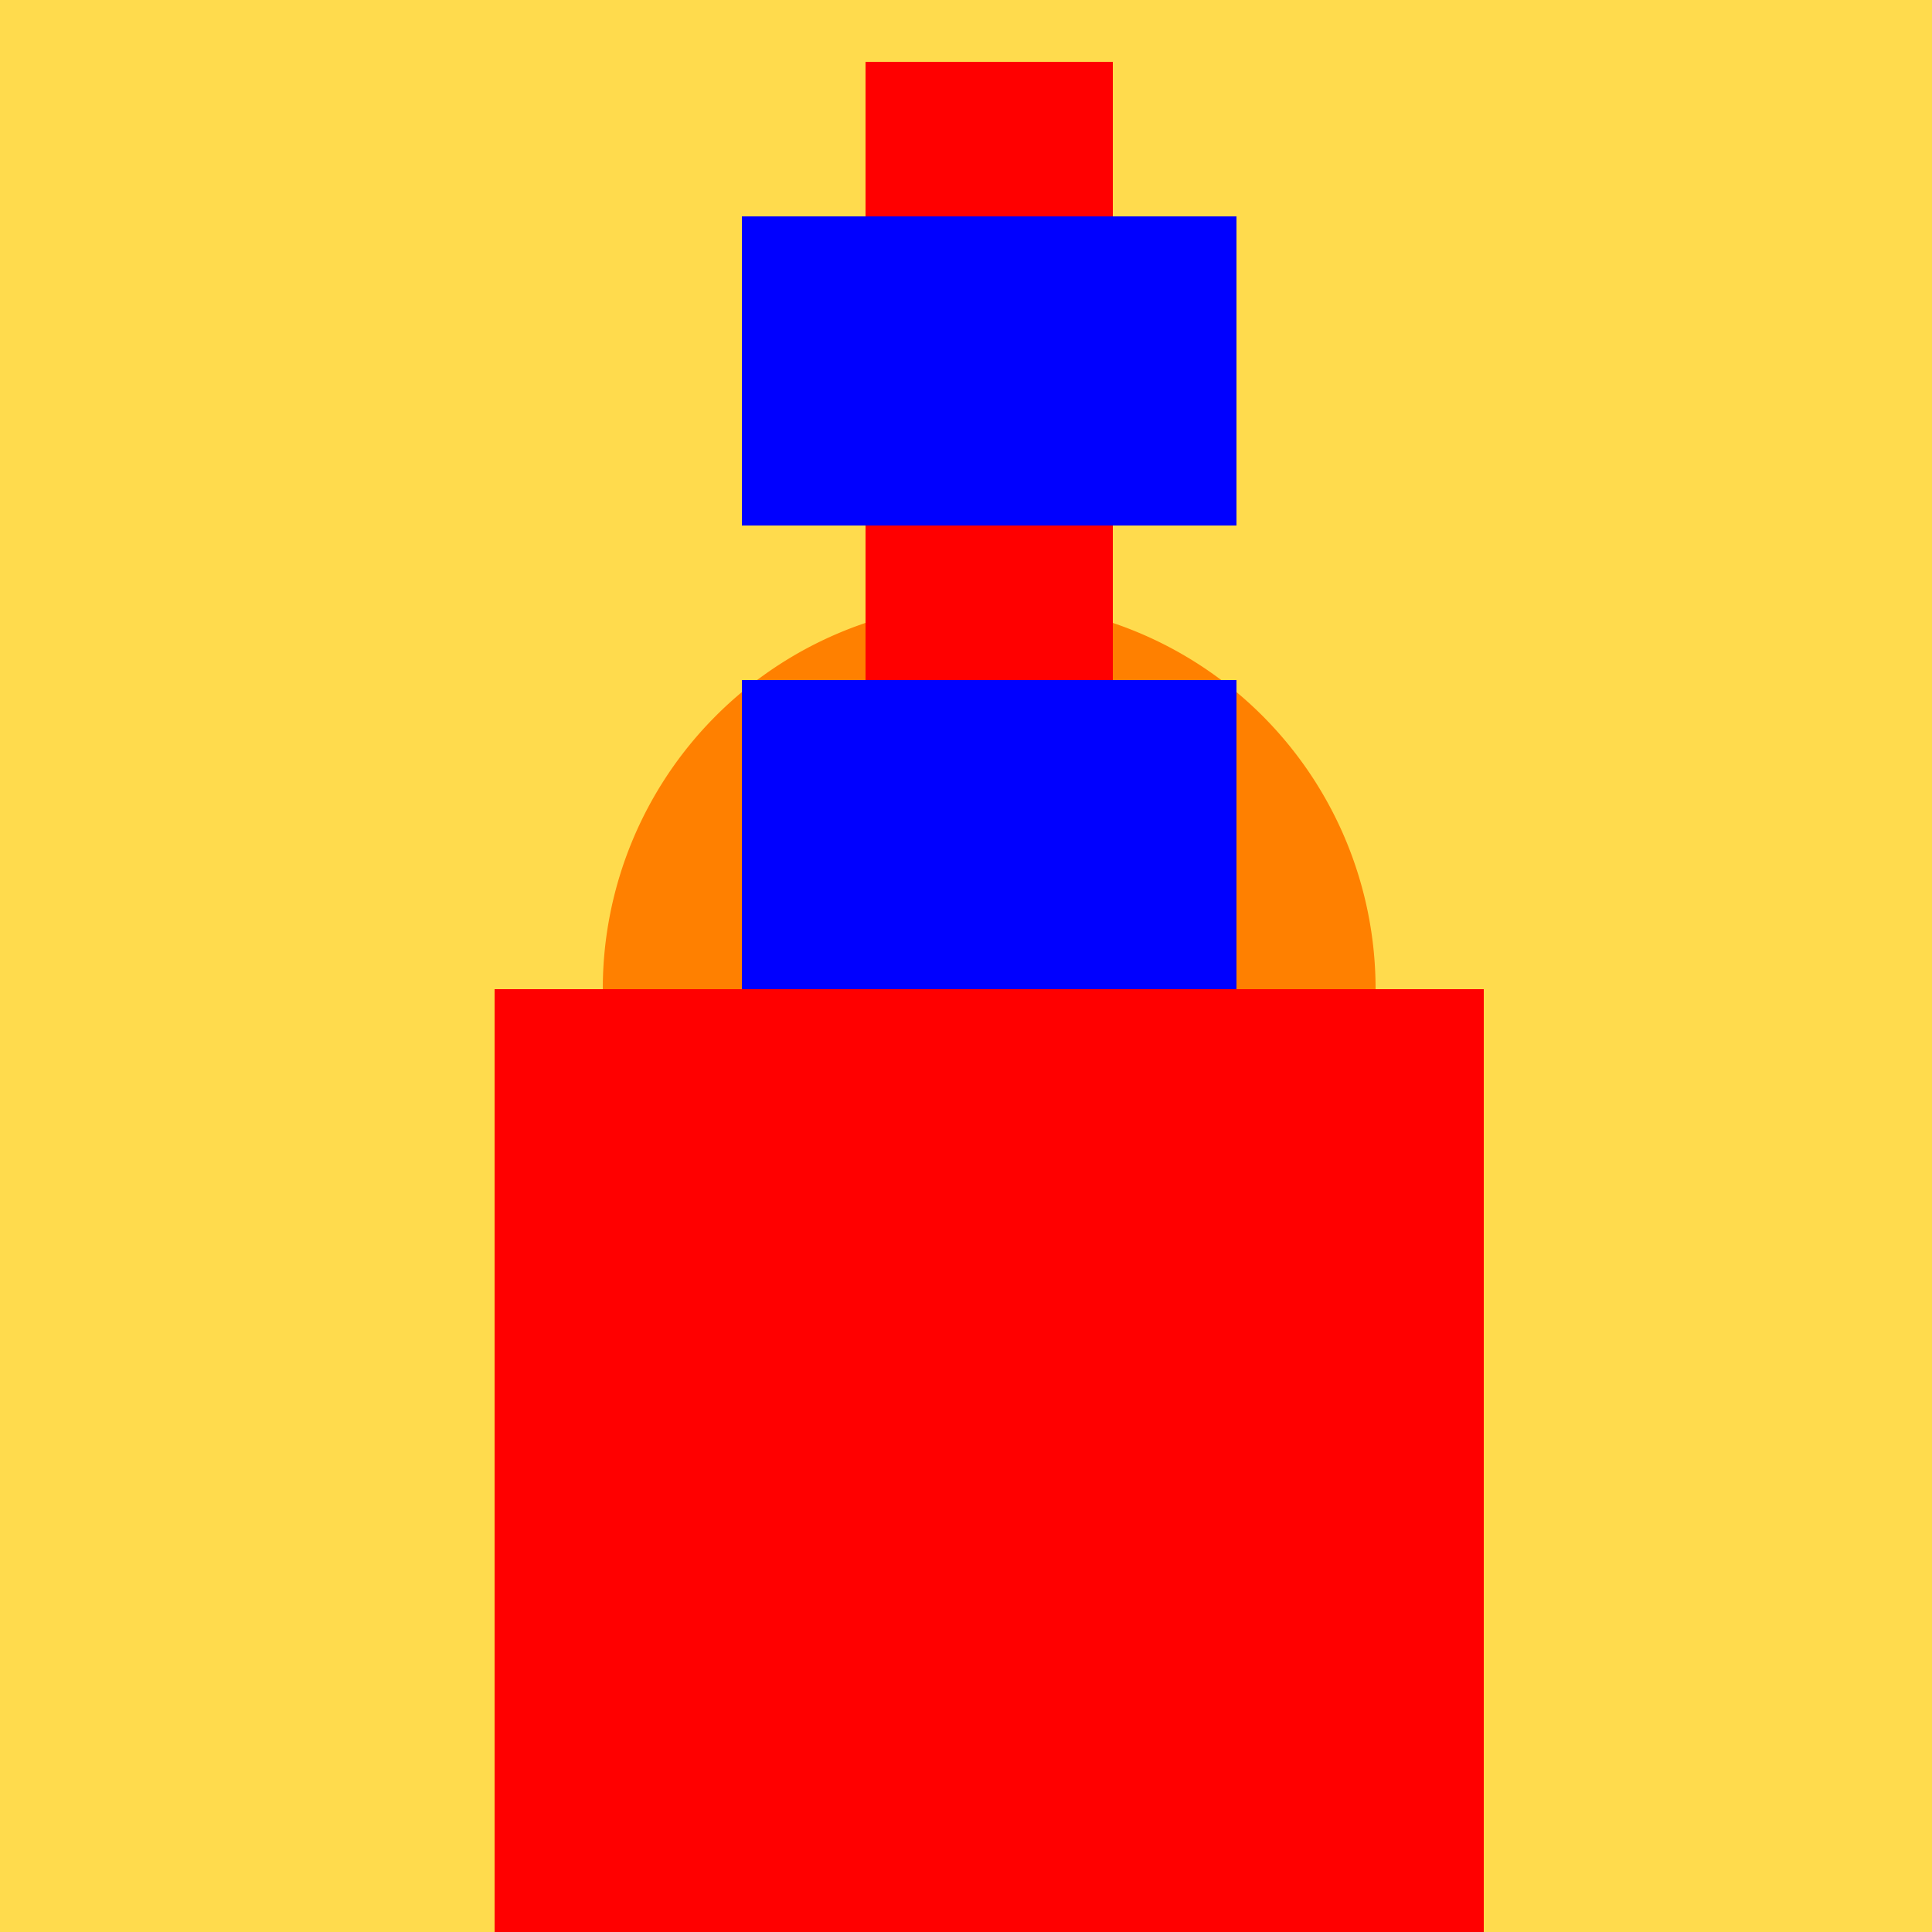
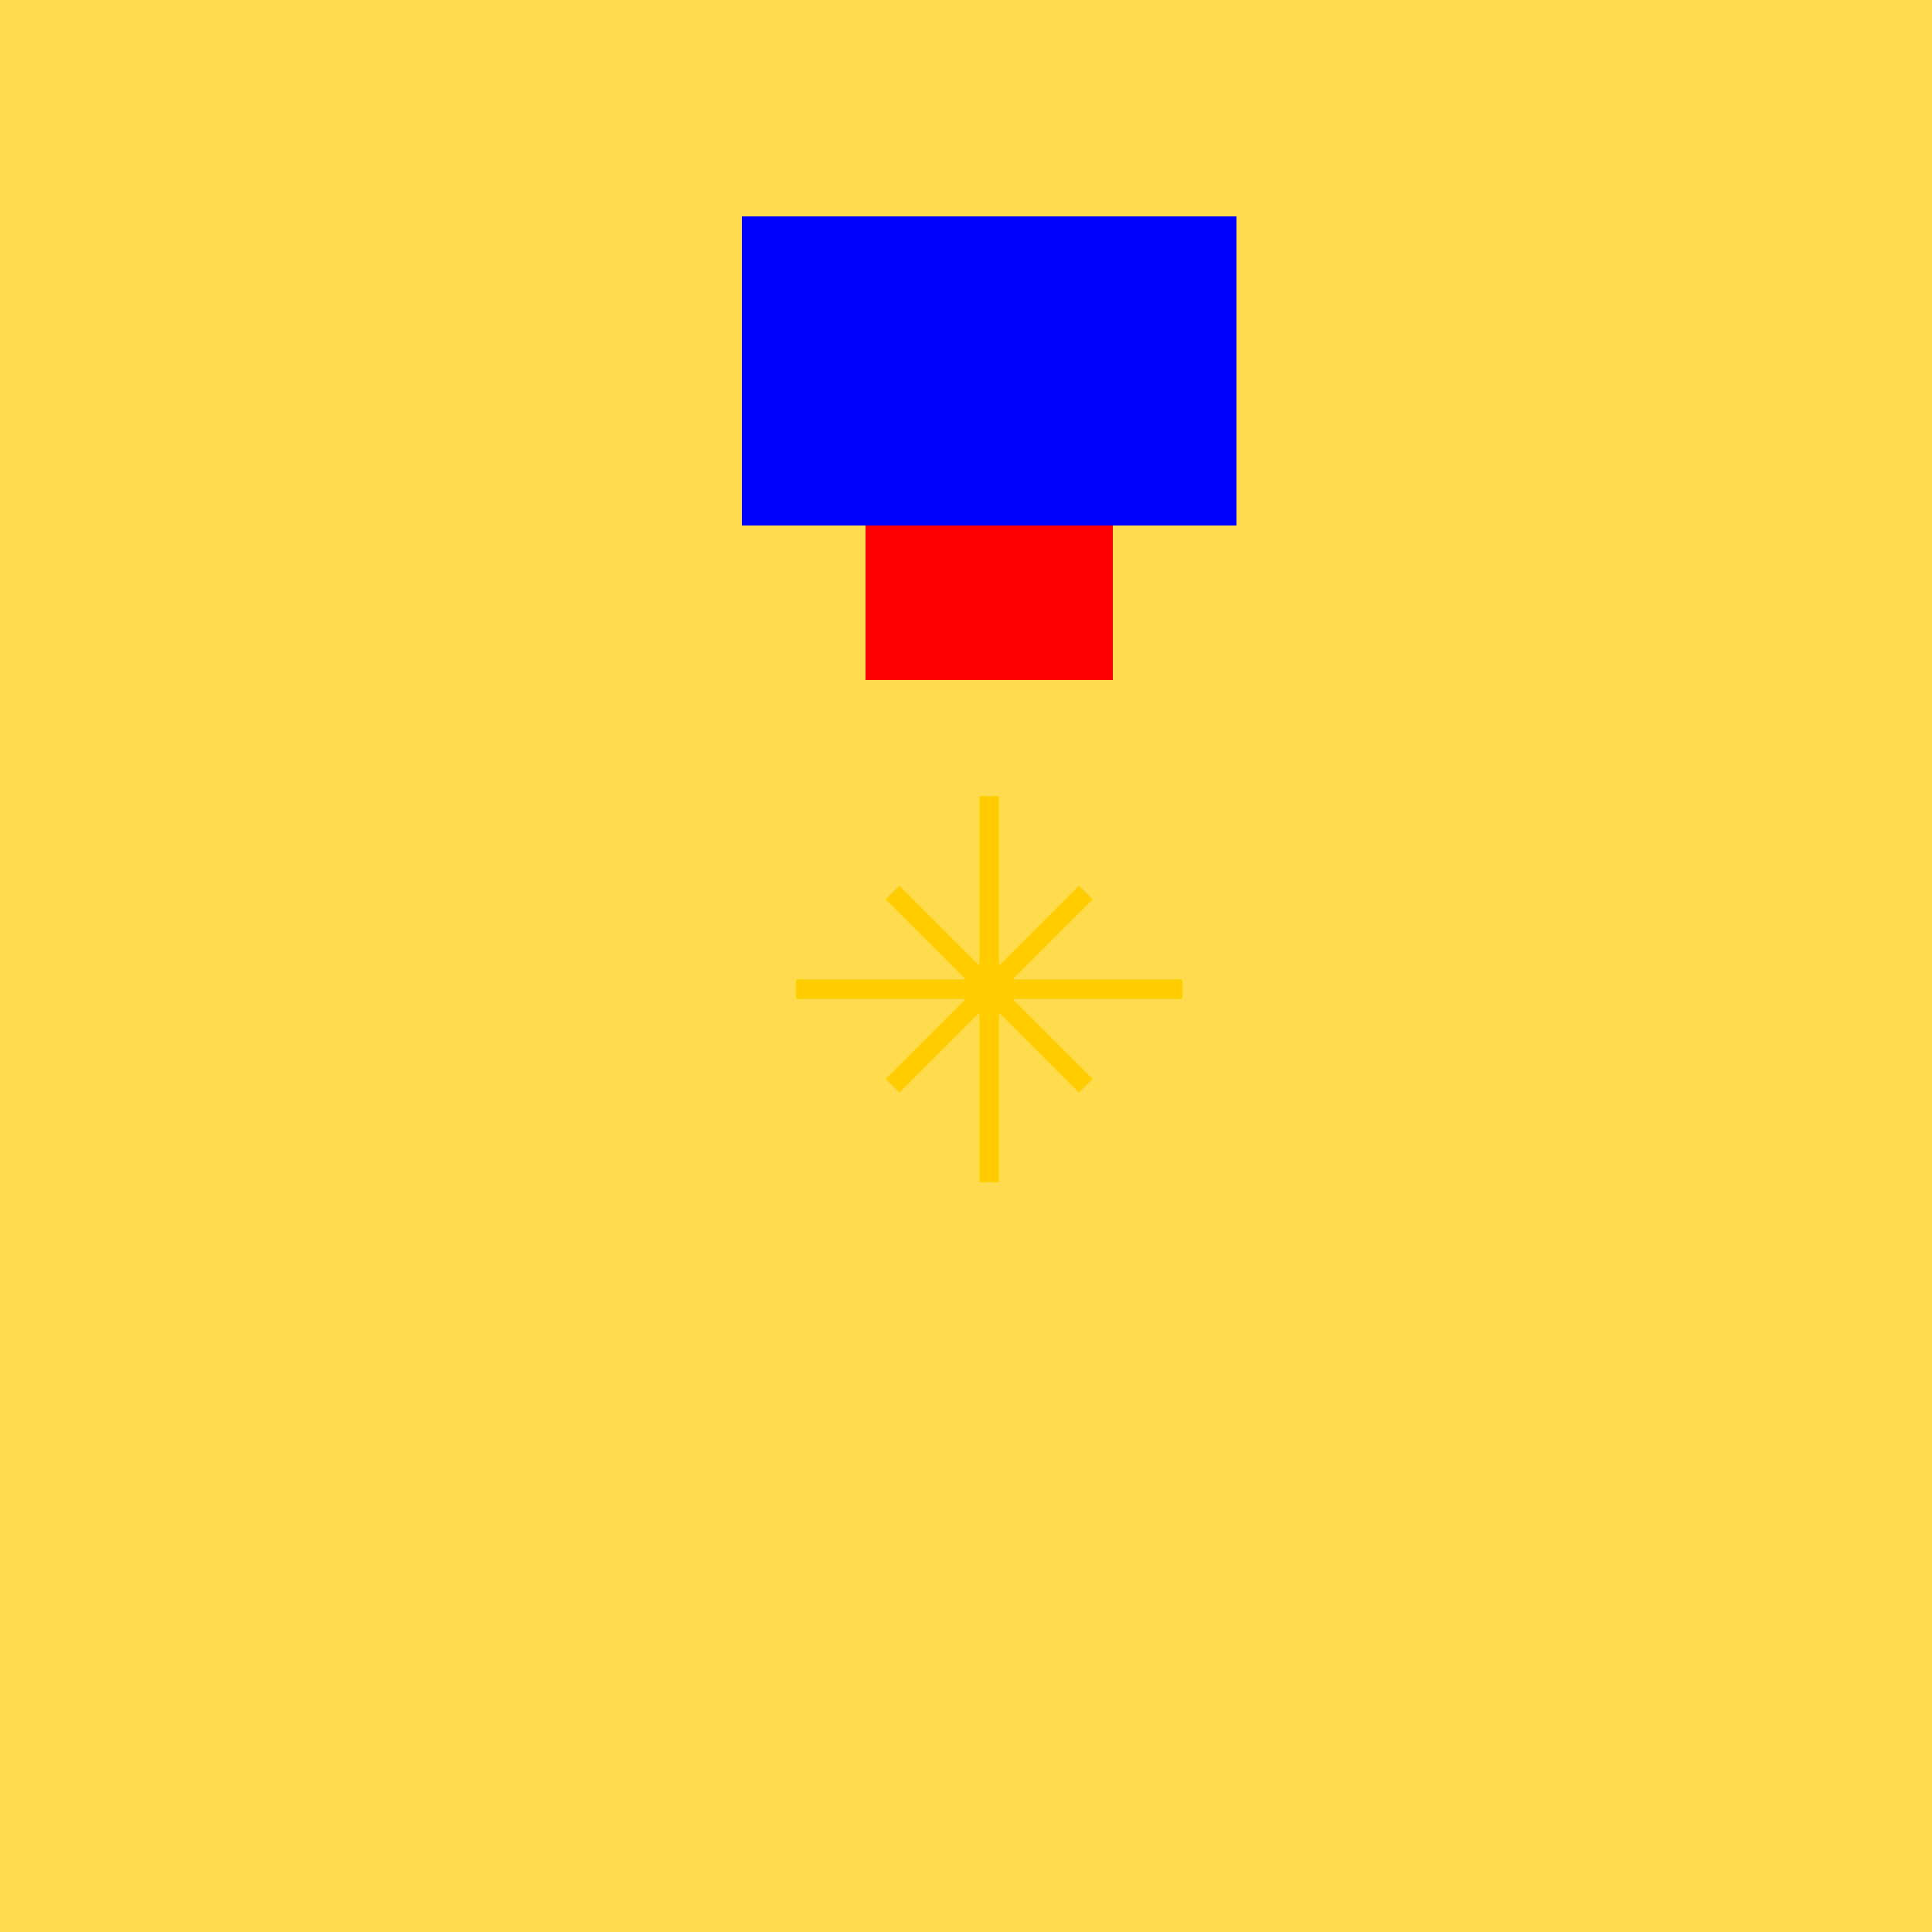
<svg xmlns="http://www.w3.org/2000/svg" width="500" height="500">
  <defs />
  <g>
    <rect fill="#FFDB4D" stroke="none" x="0" y="0" width="512" height="512" />
-     <path fill="#FF8000" stroke="none" paint-order="stroke fill markers" d=" M 356 256 A 100 100 0 1 1 356 255.9" />
    <path fill="none" stroke="#FFCC00" paint-order="fill stroke markers" d=" M 206 256 L 306 256 M 256 206 L 256 306 M 231 231 L 281 281 M 231 281 L 281 231" stroke-miterlimit="10" stroke-width="5" stroke-dasharray="" />
-     <rect fill="#FF0000" stroke="none" x="128" y="256" width="256" height="256" />
-     <rect fill="#0000FF" stroke="none" x="192" y="176" width="128" height="80" />
    <rect fill="#FF0000" stroke="none" x="224" y="136" width="64" height="40" />
    <rect fill="#0000FF" stroke="none" x="192" y="56" width="128" height="80" />
-     <rect fill="#FF0000" stroke="none" x="224" y="16" width="64" height="40" />
  </g>
</svg>